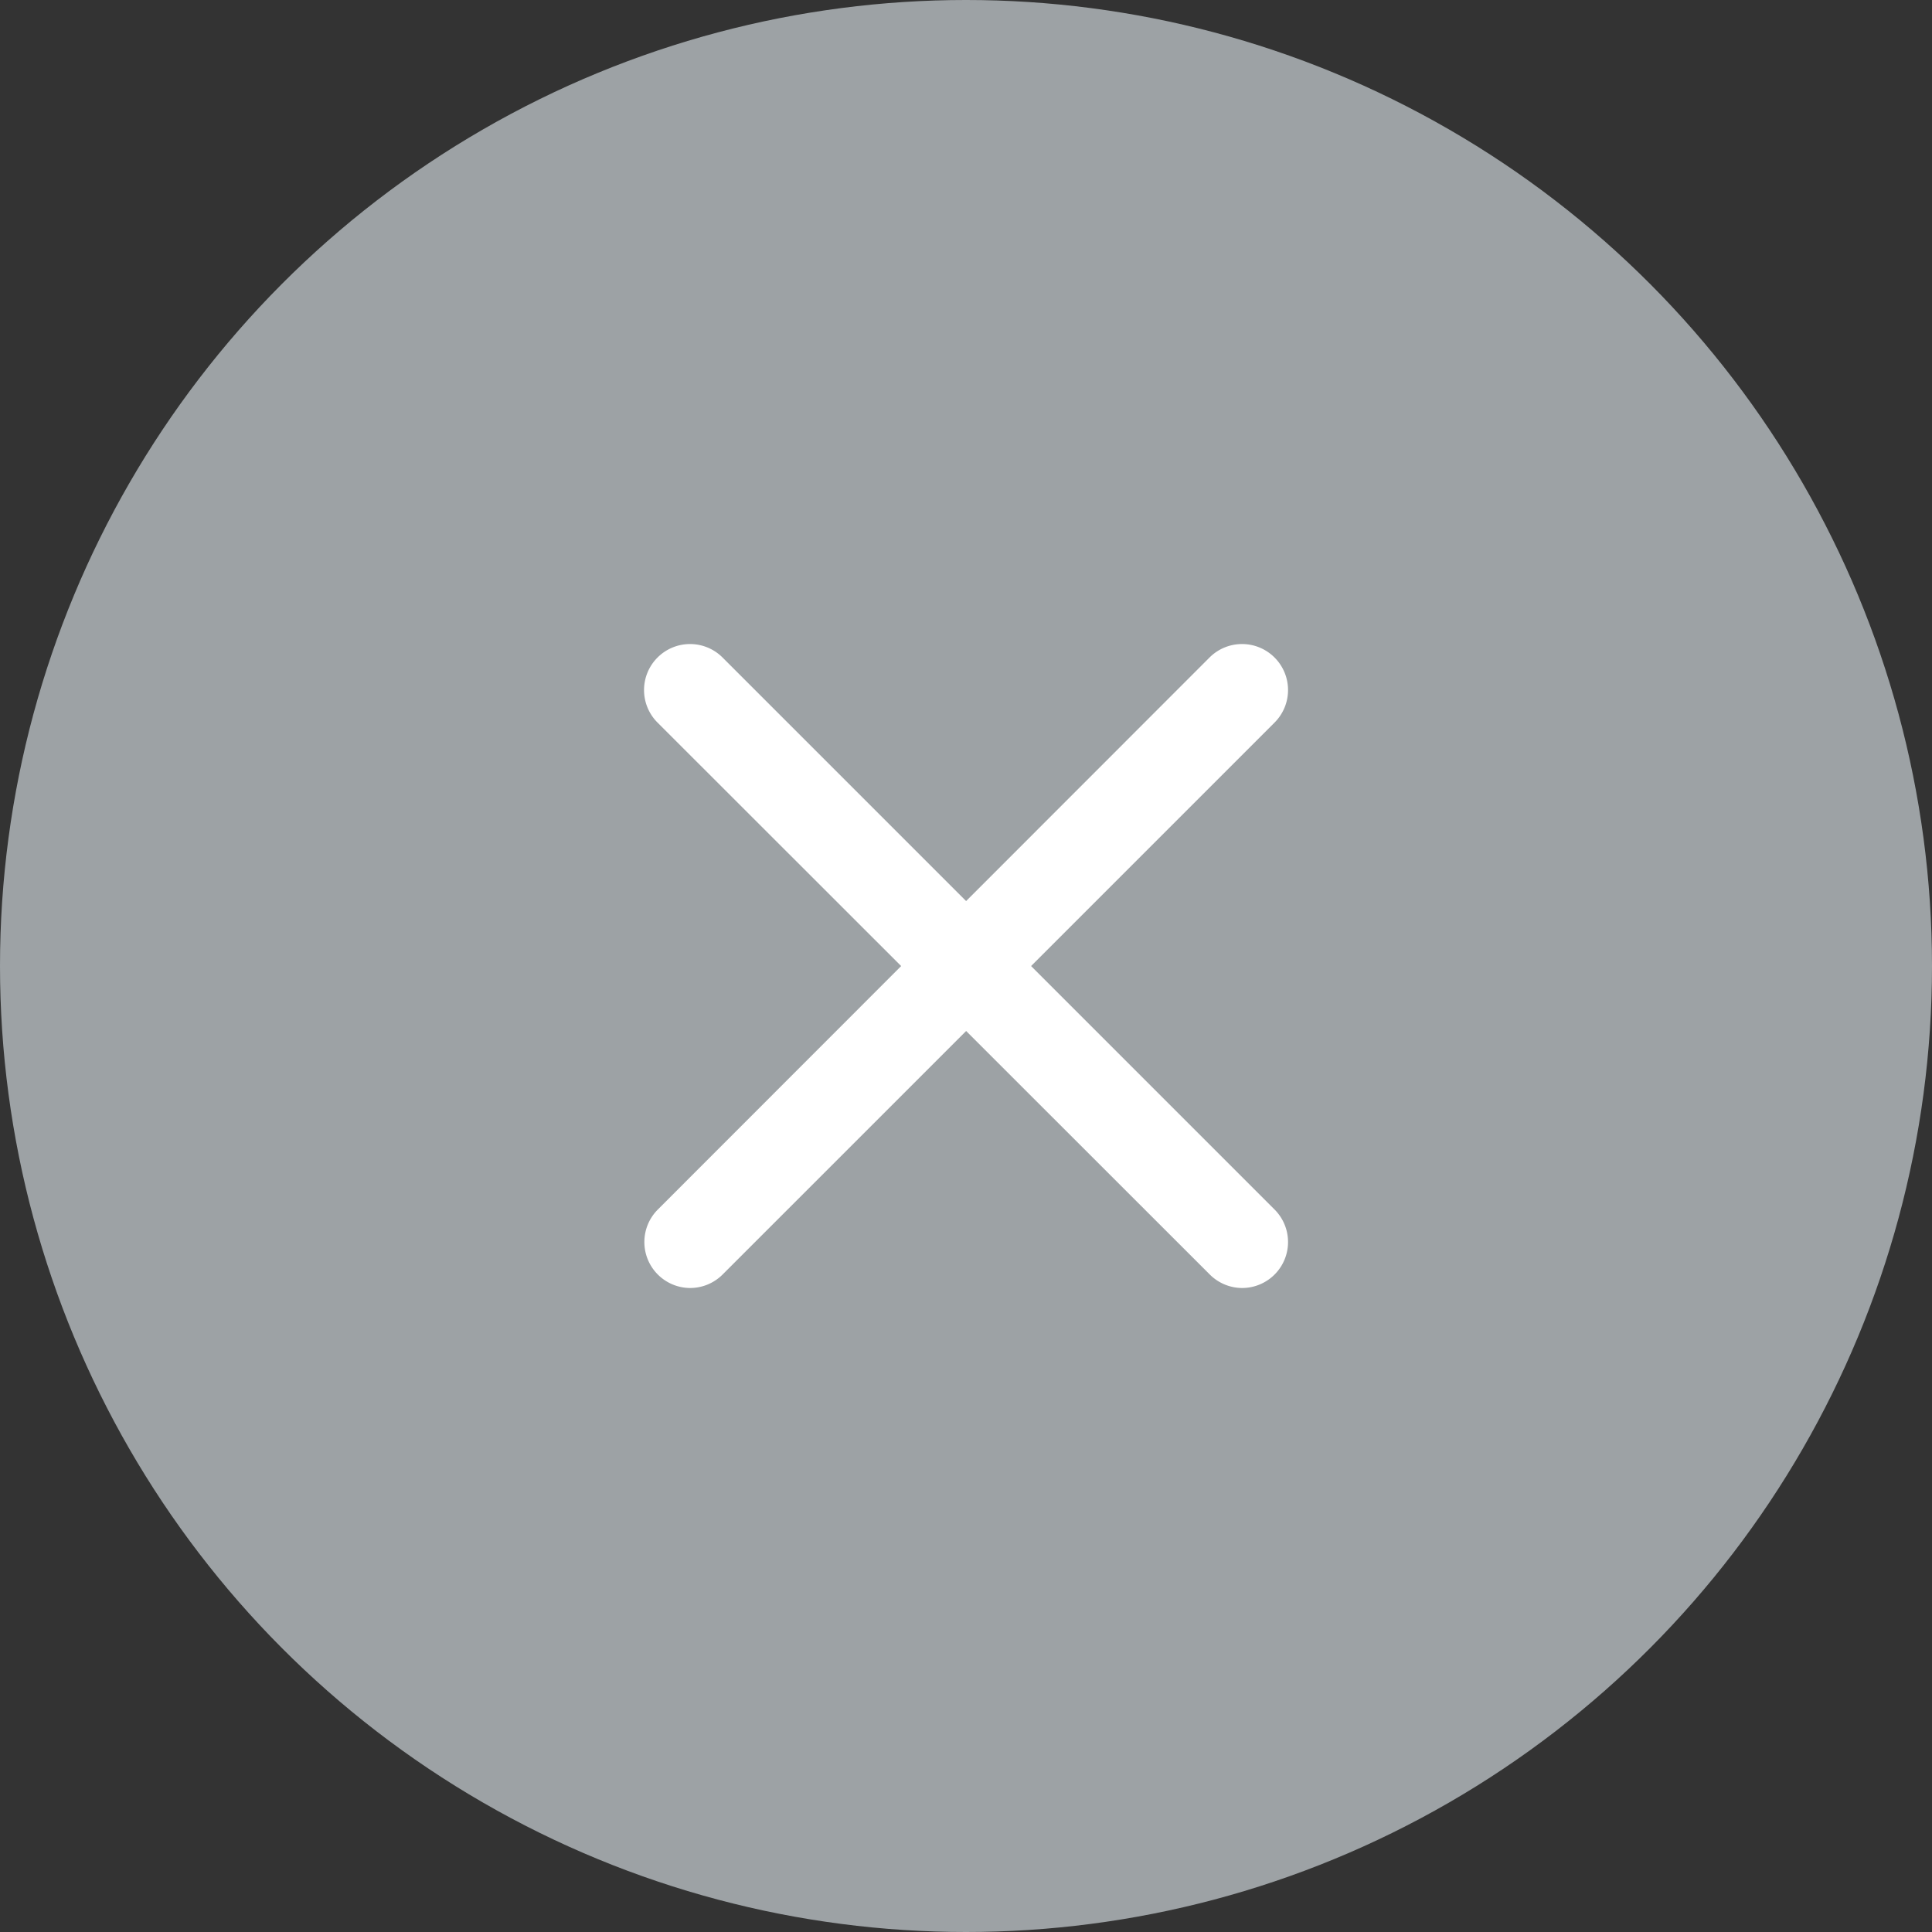
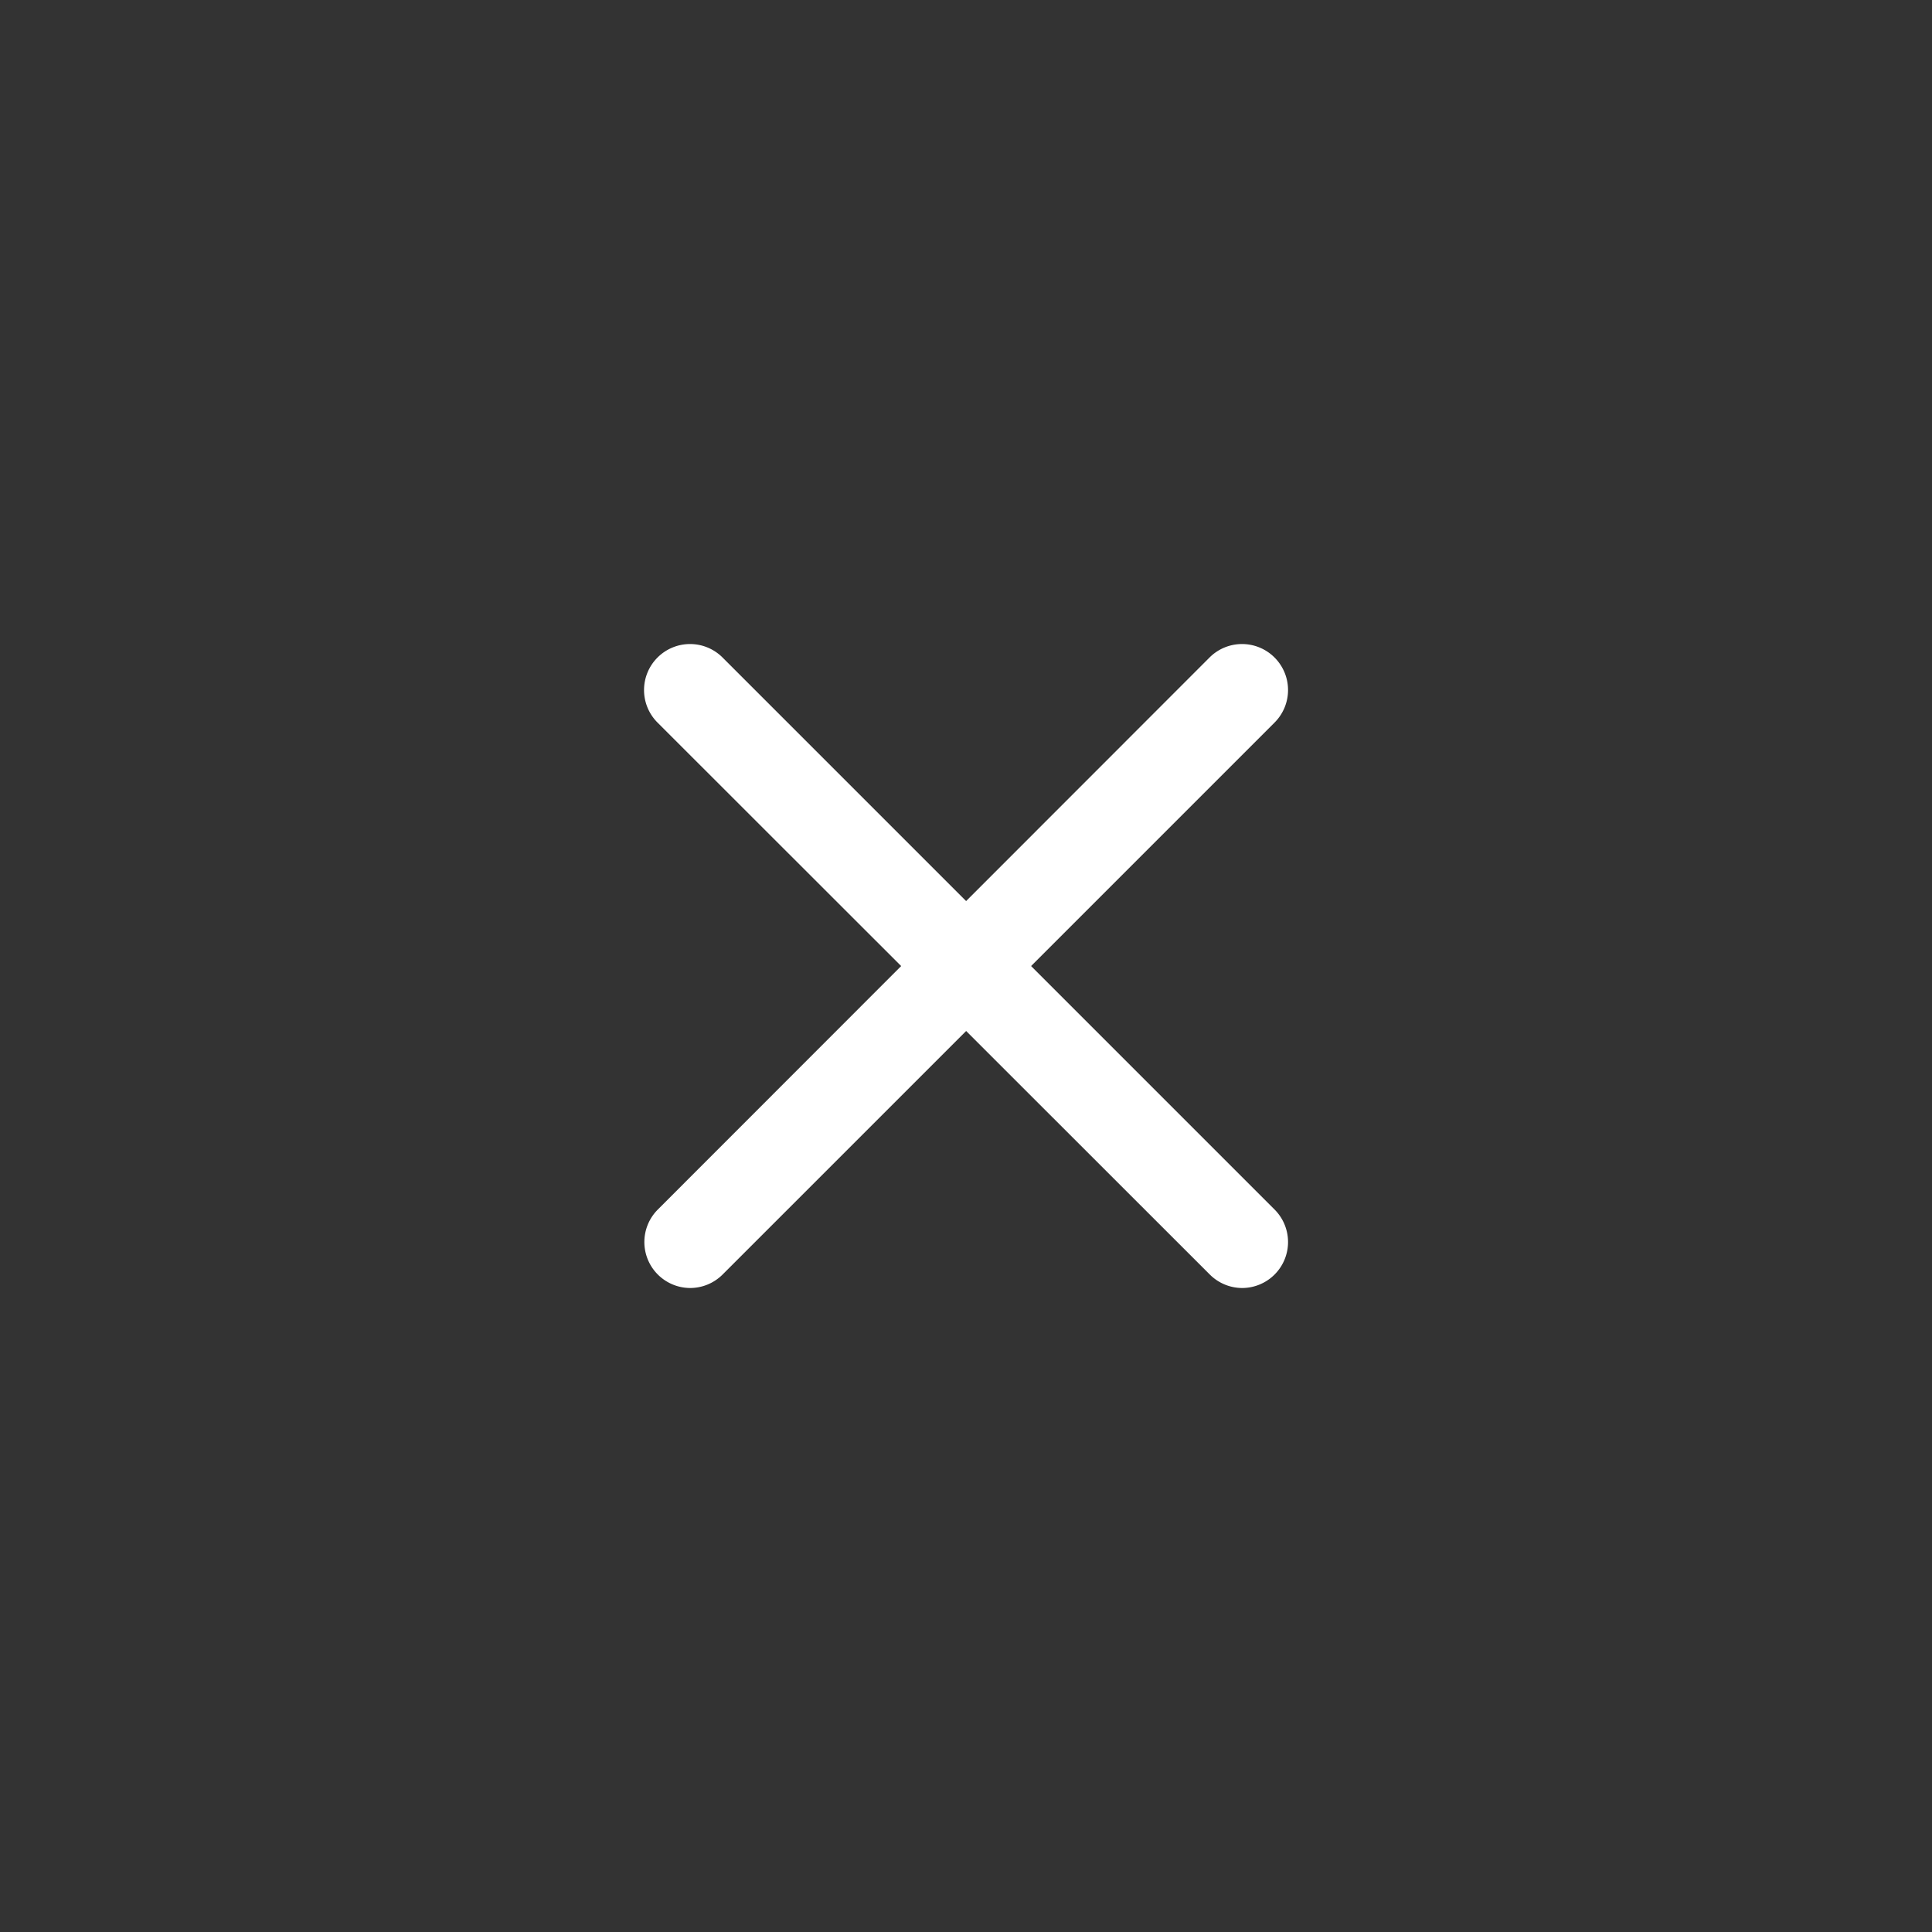
<svg xmlns="http://www.w3.org/2000/svg" width="24" height="24" viewBox="0 0 24 24">
  <rect x="0" y="0" width="24" height="24" fill="#333333" stroke="none" />
  <g transform="translate(-169 -11654)">
-     <circle cx="12" cy="12" r="12" transform="translate(169 11654)" fill="#9da2a5" />
    <g transform="translate(172 11657)">
      <path d="M-.428,7a.571.571,0,0,1-.4-.167.571.571,0,0,1,0-.808L6.025-.832a.571.571,0,0,1,.808,0,.571.571,0,0,1,0,.808L-.024,6.833A.571.571,0,0,1-.428,7Z" transform="translate(6 6)" fill="#fff" />
      <path d="M6.429,7a.571.571,0,0,1-.4-.167L-.832-.024a.571.571,0,0,1,0-.808.571.571,0,0,1,.808,0L6.833,6.025a.571.571,0,0,1-.4.975Z" transform="translate(6 6)" fill="#fff" />
    </g>
  </g>
</svg>